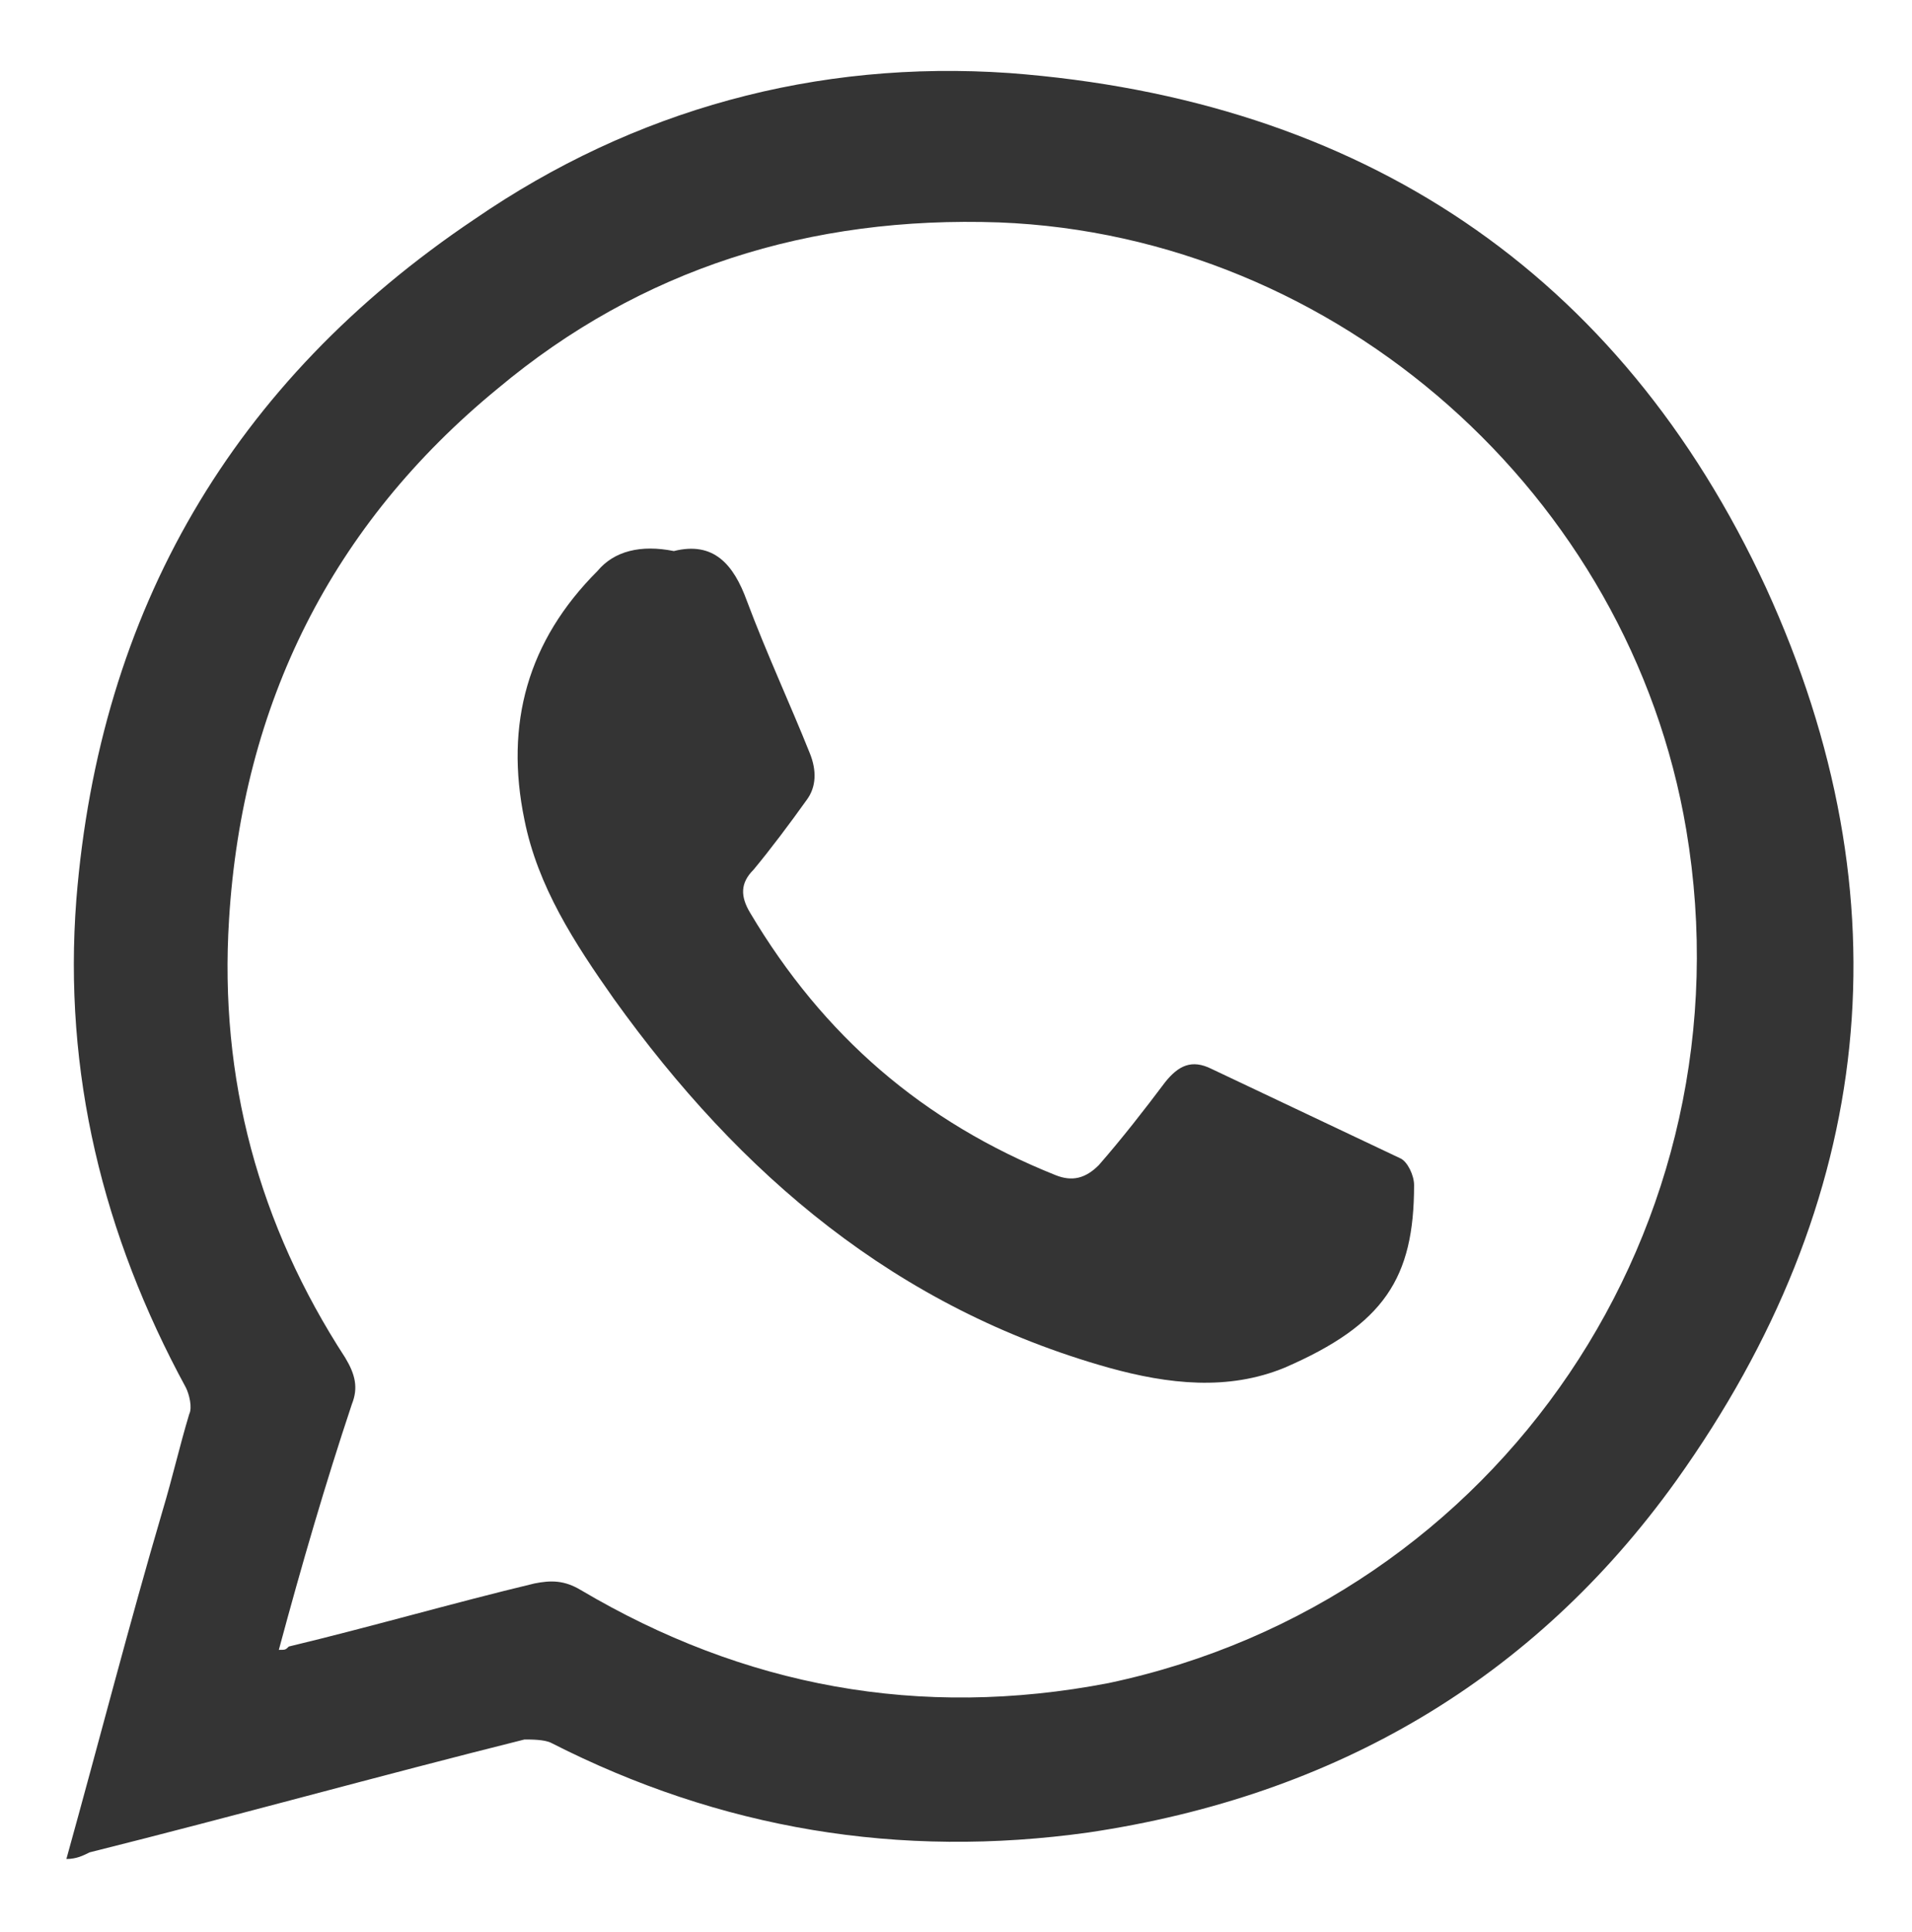
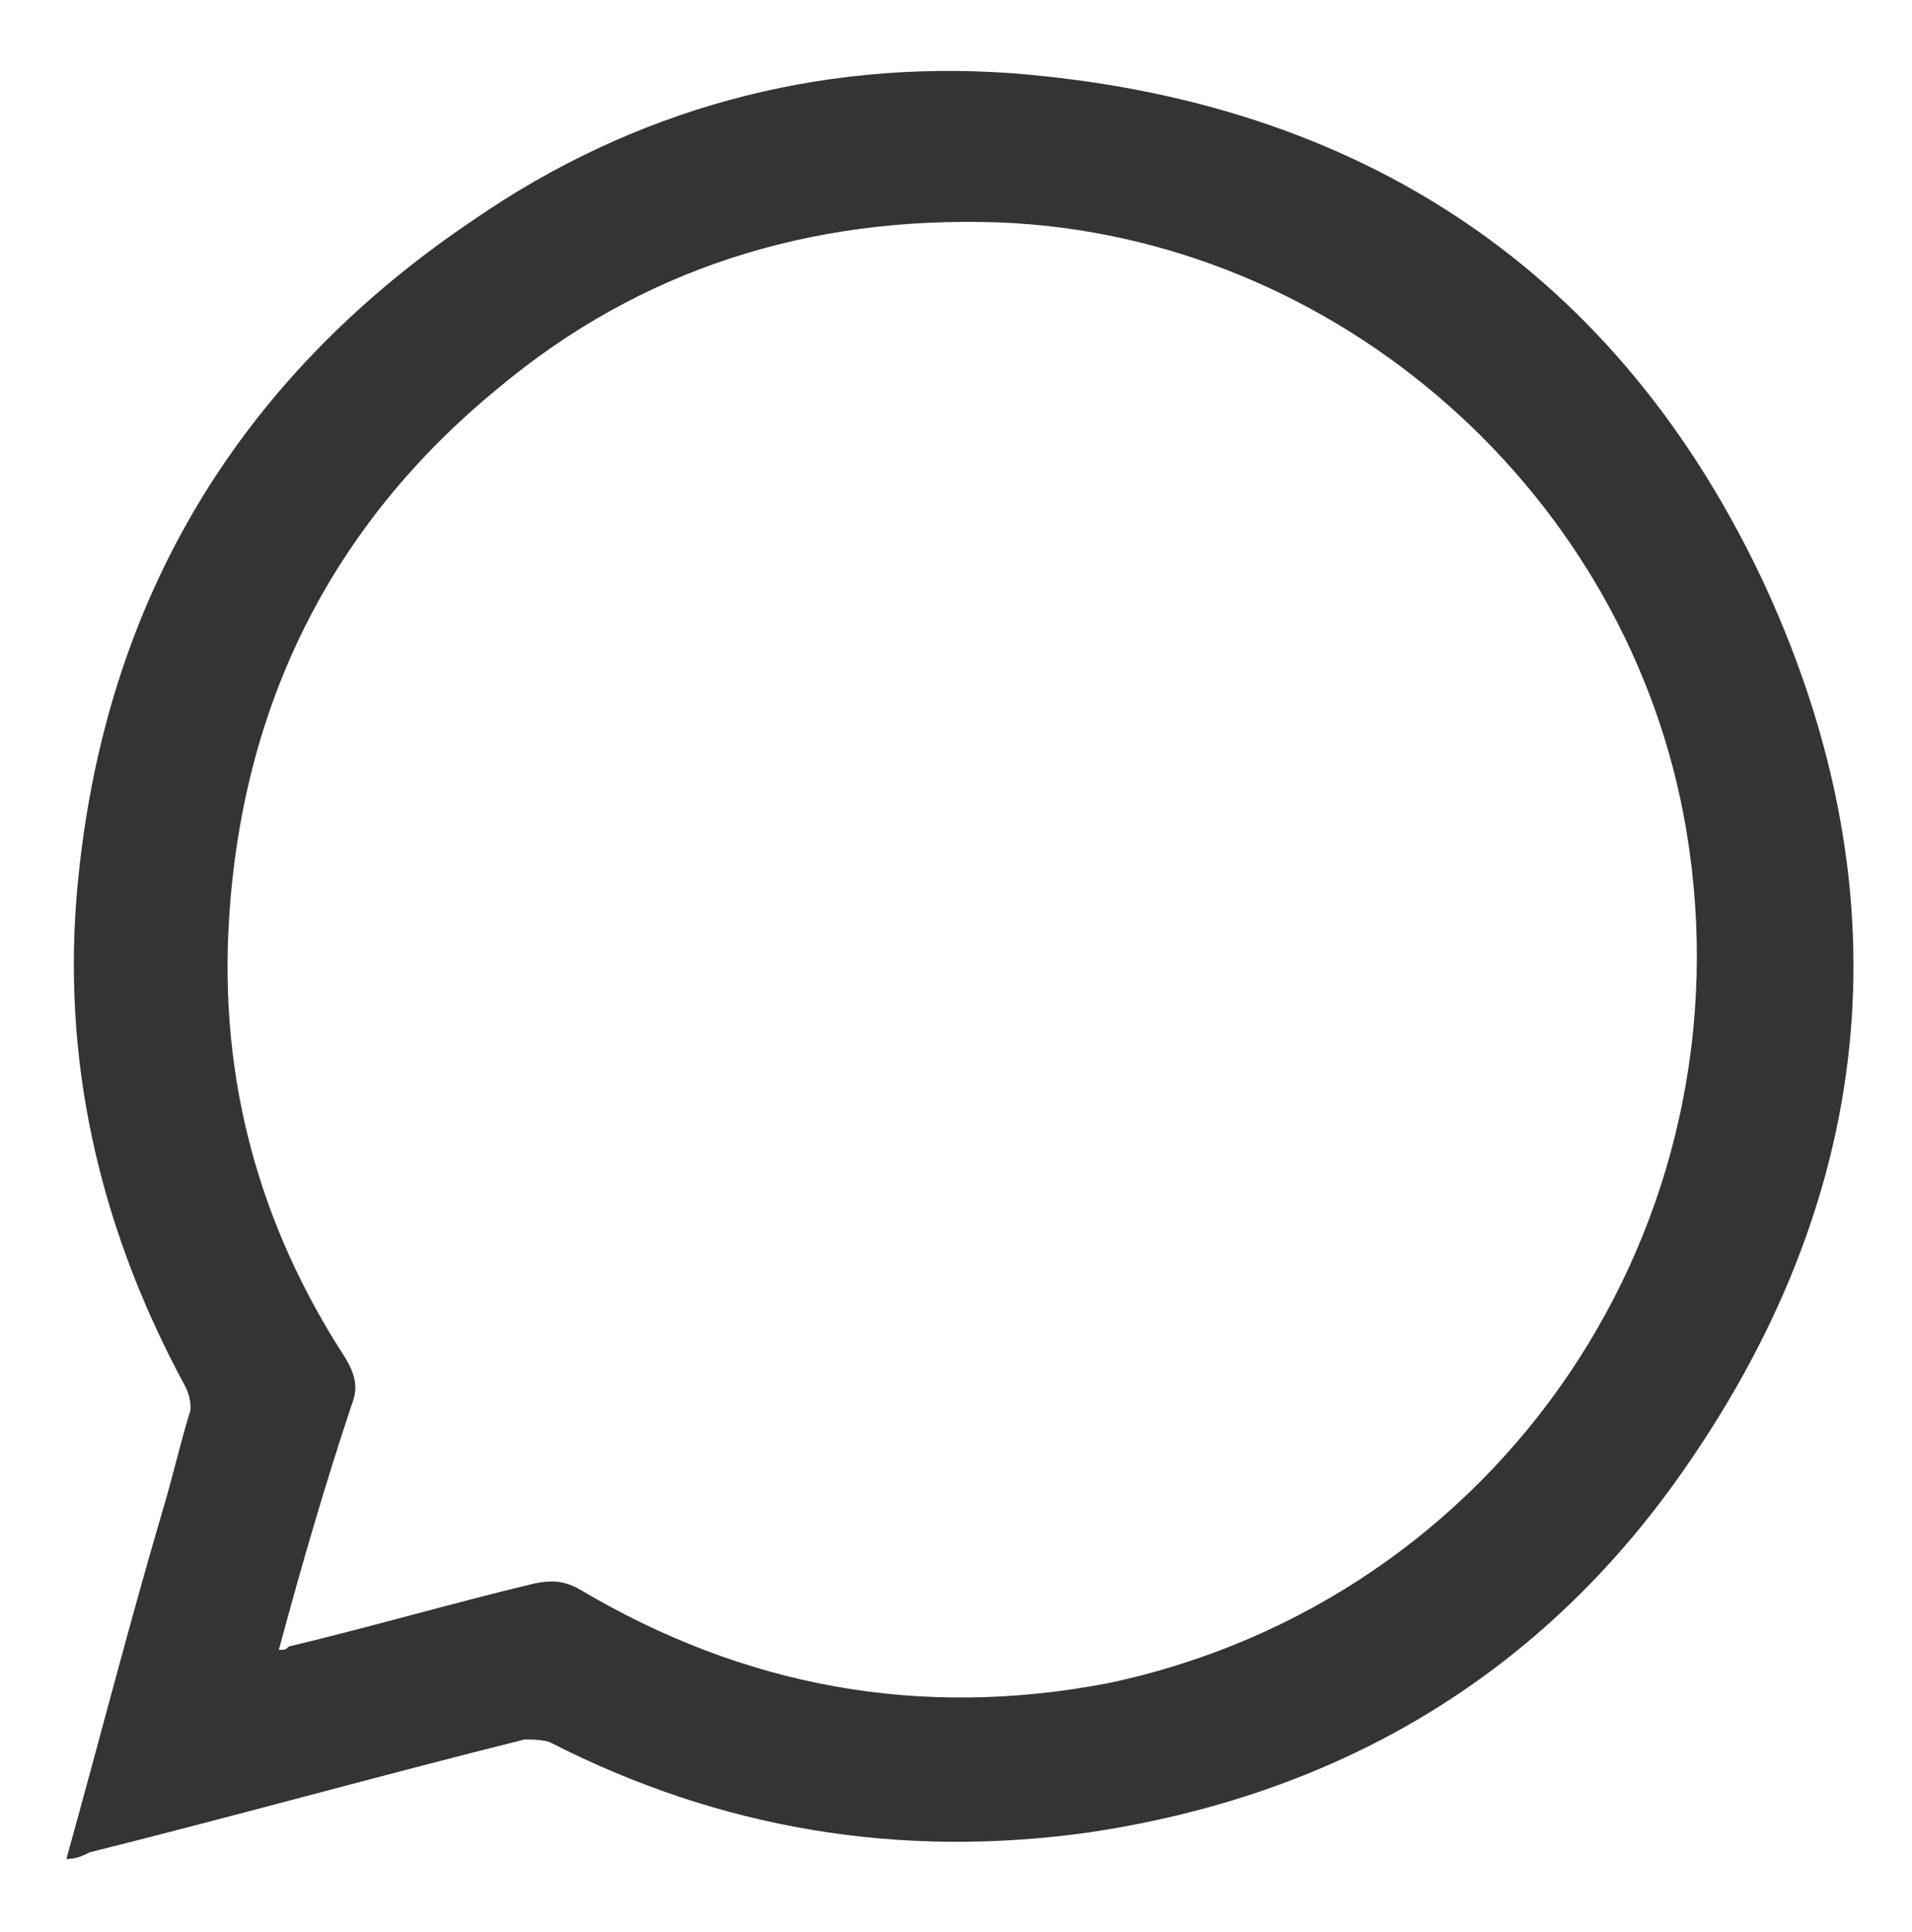
<svg xmlns="http://www.w3.org/2000/svg" version="1.1" id="Capa_1" x="0px" y="0px" viewBox="0 0 57.6 58.2" style="enable-background:new 0 0 57.6 58.2;" xml:space="preserve">
  <style type="text/css"> .st0{display:none;} .st1{display:inline;} .st2{fill:#343434;} </style>
  <g class="st0">
    <g class="st1">
      <g>
-         <path class="st2" d="M20.8,2.1c5.4,0,10.7,0,16.1,0c0.3,0,0.6,0.1,0.9,0.1c2,0.2,4.1,0.2,6.1,0.6c5.2,1.1,8.9,4.1,10.7,9.2 c0.9,2.5,1.1,5,1.1,7.6c0,6.2,0,12.4,0,18.5c0,2-0.2,3.9-0.5,5.9c-1,5.2-4,8.8-8.9,10.7c-2.4,0.9-4.9,1.2-7.4,1.2 C33.2,56,27.5,56,21.8,56c-2.8,0-5.6,0-8.4-0.7c-4.5-1.1-7.8-3.6-9.7-7.8c-1.2-2.6-1.6-5.3-1.6-8.1C2,33.6,2,27.7,2,21.9 c0-2.4,0.2-4.9,0.5-7.3C3.1,10.8,4.9,7.7,8,5.3c2.6-2,5.7-2.8,8.9-3C18.2,2.2,19.5,2.2,20.8,2.1z M28.9,51.3 C28.9,51.3,28.9,51.2,28.9,51.3c1.4-0.1,2.8,0,4.3-0.1c3-0.1,6.1-0.1,9.1-0.5c4-0.5,6.7-2.7,7.9-6.7c0.6-1.8,0.6-3.7,0.7-5.5 C51,33.8,51.1,29,51,24.2c0-2.8-0.1-5.7-0.4-8.5c-0.5-4.3-3.2-7.3-7.5-8.1c-1.9-0.4-3.8-0.5-5.7-0.5C32.7,7,28,7,23.3,7.1 c-2.7,0-5.4,0-8.1,0.4c-4.1,0.7-6.9,3.3-7.7,7.4c-0.4,1.8-0.5,3.6-0.5,5.4c-0.1,4.3-0.1,8.7-0.1,13c0,3,0.1,6.1,0.4,9.1 c0.3,2.8,1.5,5.2,3.9,6.8c1.8,1.3,3.9,1.7,6.1,1.8C21.2,51.1,25.1,51.2,28.9,51.3z" />
-         <path class="st2" d="M15.1,29.1c0-7.6,6.2-13.9,13.9-13.9c7.6,0,13.8,6.1,13.8,13.8c0.1,7.6-6.2,13.9-13.8,13.9 C21.3,43,15.1,36.8,15.1,29.1z M28.9,38.1c5,0,9-4,9-8.9c0-5-4-9-8.9-9c-5,0-9,4-9,9C19.9,34,23.9,38,28.9,38.1z" />
-         <path class="st2" d="M43.4,11.5c1.8,0,3.2,1.5,3.1,3.3c0,1.8-1.5,3.2-3.3,3.1c-1.8,0-3.2-1.5-3.2-3.3 C40.1,12.8,41.6,11.4,43.4,11.5z" />
-       </g>
+         </g>
    </g>
  </g>
  <g class="st0">
    <g class="st1">
      <g>
        <path class="st2" d="M27.2,2.1c1.1,0,2.2,0,3.4,0c0.6,0.1,1.3,0.1,1.9,0.2c5.8,0.8,10.9,3.2,15,7.3c7,6.9,9.7,15.3,7.7,25 c-1.7,8.2-6.5,14.3-13.9,18.3c-1.6,0.9-3.2,1.5-5,2c0-6.6,0-13.3,0-19.9c1.9,0,3.8,0,5.8,0c0.3-2.2,0.6-4.5,0.9-6.7 c-2.3,0-4.4,0-6.6,0c0-1.8-0.1-3.5,0-5.3c0.1-1.3,0.8-2,2-2.2c1-0.1,2-0.1,2.9-0.1c0.6,0,1.2,0,1.8,0c0-2,0-4,0-6.1 c-1.3-0.1-2.5-0.2-3.7-0.2c-1.3,0-2.6,0-3.9,0.3c-3.6,0.8-5.9,3.6-6.1,7.4c-0.1,1.8,0,3.6-0.1,5.5c0,0.2,0,0.4,0,0.7 c-2,0-3.8,0-5.7,0c0,2.3,0,4.5,0,6.8c1.9,0,3.8,0,5.7,0c0,7,0,14,0,20.9c-0.1,0-0.1,0-0.2,0c-0.1,0-0.3,0-0.4,0 c-3.9,0-7.6-0.8-11.1-2.5C9.2,49.5,4.2,42.9,2.4,33.8c-0.2-1-0.3-2-0.4-3c0-1.1,0-2.2,0-3.4c0-0.3,0.1-0.7,0.1-1 c0.6-5.8,2.9-11,6.8-15.3c4.2-4.6,9.3-7.5,15.4-8.5C25.3,2.4,26.2,2.3,27.2,2.1z" />
      </g>
    </g>
  </g>
  <g>
    <g>
      <path class="st2" d="M2,56c1-3.6,1.9-7.1,2.9-10.5c0.3-1,0.5-1.9,0.8-2.9c0.1-0.2,0-0.6-0.1-0.8c-2.5-4.6-3.7-9.5-3.3-14.7 C3,18.4,7,11.5,14.3,6.6c4.8-3.3,10.3-4.8,16.1-4.4c10.6,0.8,18.4,6,22.8,15.5c4.3,9.4,3.3,18.5-2.7,26.9 c-4.3,6-10.3,9.5-17.7,10.6c-5.7,0.8-11.1-0.1-16.2-2.7c-0.2-0.1-0.6-0.1-0.8-0.1c-4.4,1.1-8.7,2.3-13.1,3.4C2.5,55.9,2.3,56,2,56 z M8.4,49.7c0.2,0,0.2,0,0.3-0.1c2.5-0.6,4.9-1.3,7.4-1.9c0.5-0.1,0.9-0.1,1.4,0.2c4.9,2.9,10.2,3.9,15.9,2.8 C45.2,48.2,52.8,36.9,50.8,25C49.1,14.9,40.3,7.1,30.1,6.7c-5.7-0.2-10.8,1.4-15.1,5c-5,4.1-7.7,9.5-8.1,16 c-0.3,4.8,0.9,9.2,3.5,13.2c0.3,0.5,0.4,0.9,0.2,1.4C9.8,44.7,9.1,47.1,8.4,49.7z" />
-       <path class="st2" d="M20.3,16.6c1.2-0.3,1.8,0.4,2.2,1.5c0.6,1.6,1.3,3.1,1.9,4.6c0.2,0.5,0.2,1-0.1,1.4c-0.5,0.7-1.1,1.5-1.6,2.1 c-0.4,0.4-0.4,0.8-0.1,1.3c2.2,3.7,5.2,6.3,9.2,7.9c0.5,0.2,0.9,0.1,1.3-0.3c0.7-0.8,1.4-1.7,2-2.5c0.4-0.5,0.8-0.7,1.4-0.4 c1.9,0.9,3.8,1.8,5.7,2.7c0.2,0.1,0.4,0.5,0.4,0.8c0,2.8-0.9,4.2-3.9,5.5c-1.7,0.7-3.5,0.5-5.3,0c-6.4-1.8-11.1-5.8-14.9-11.1 c-1.2-1.7-2.3-3.4-2.7-5.4c-0.6-2.9,0.1-5.4,2.2-7.5C18.5,16.6,19.3,16.4,20.3,16.6z" />
    </g>
  </g>
</svg>